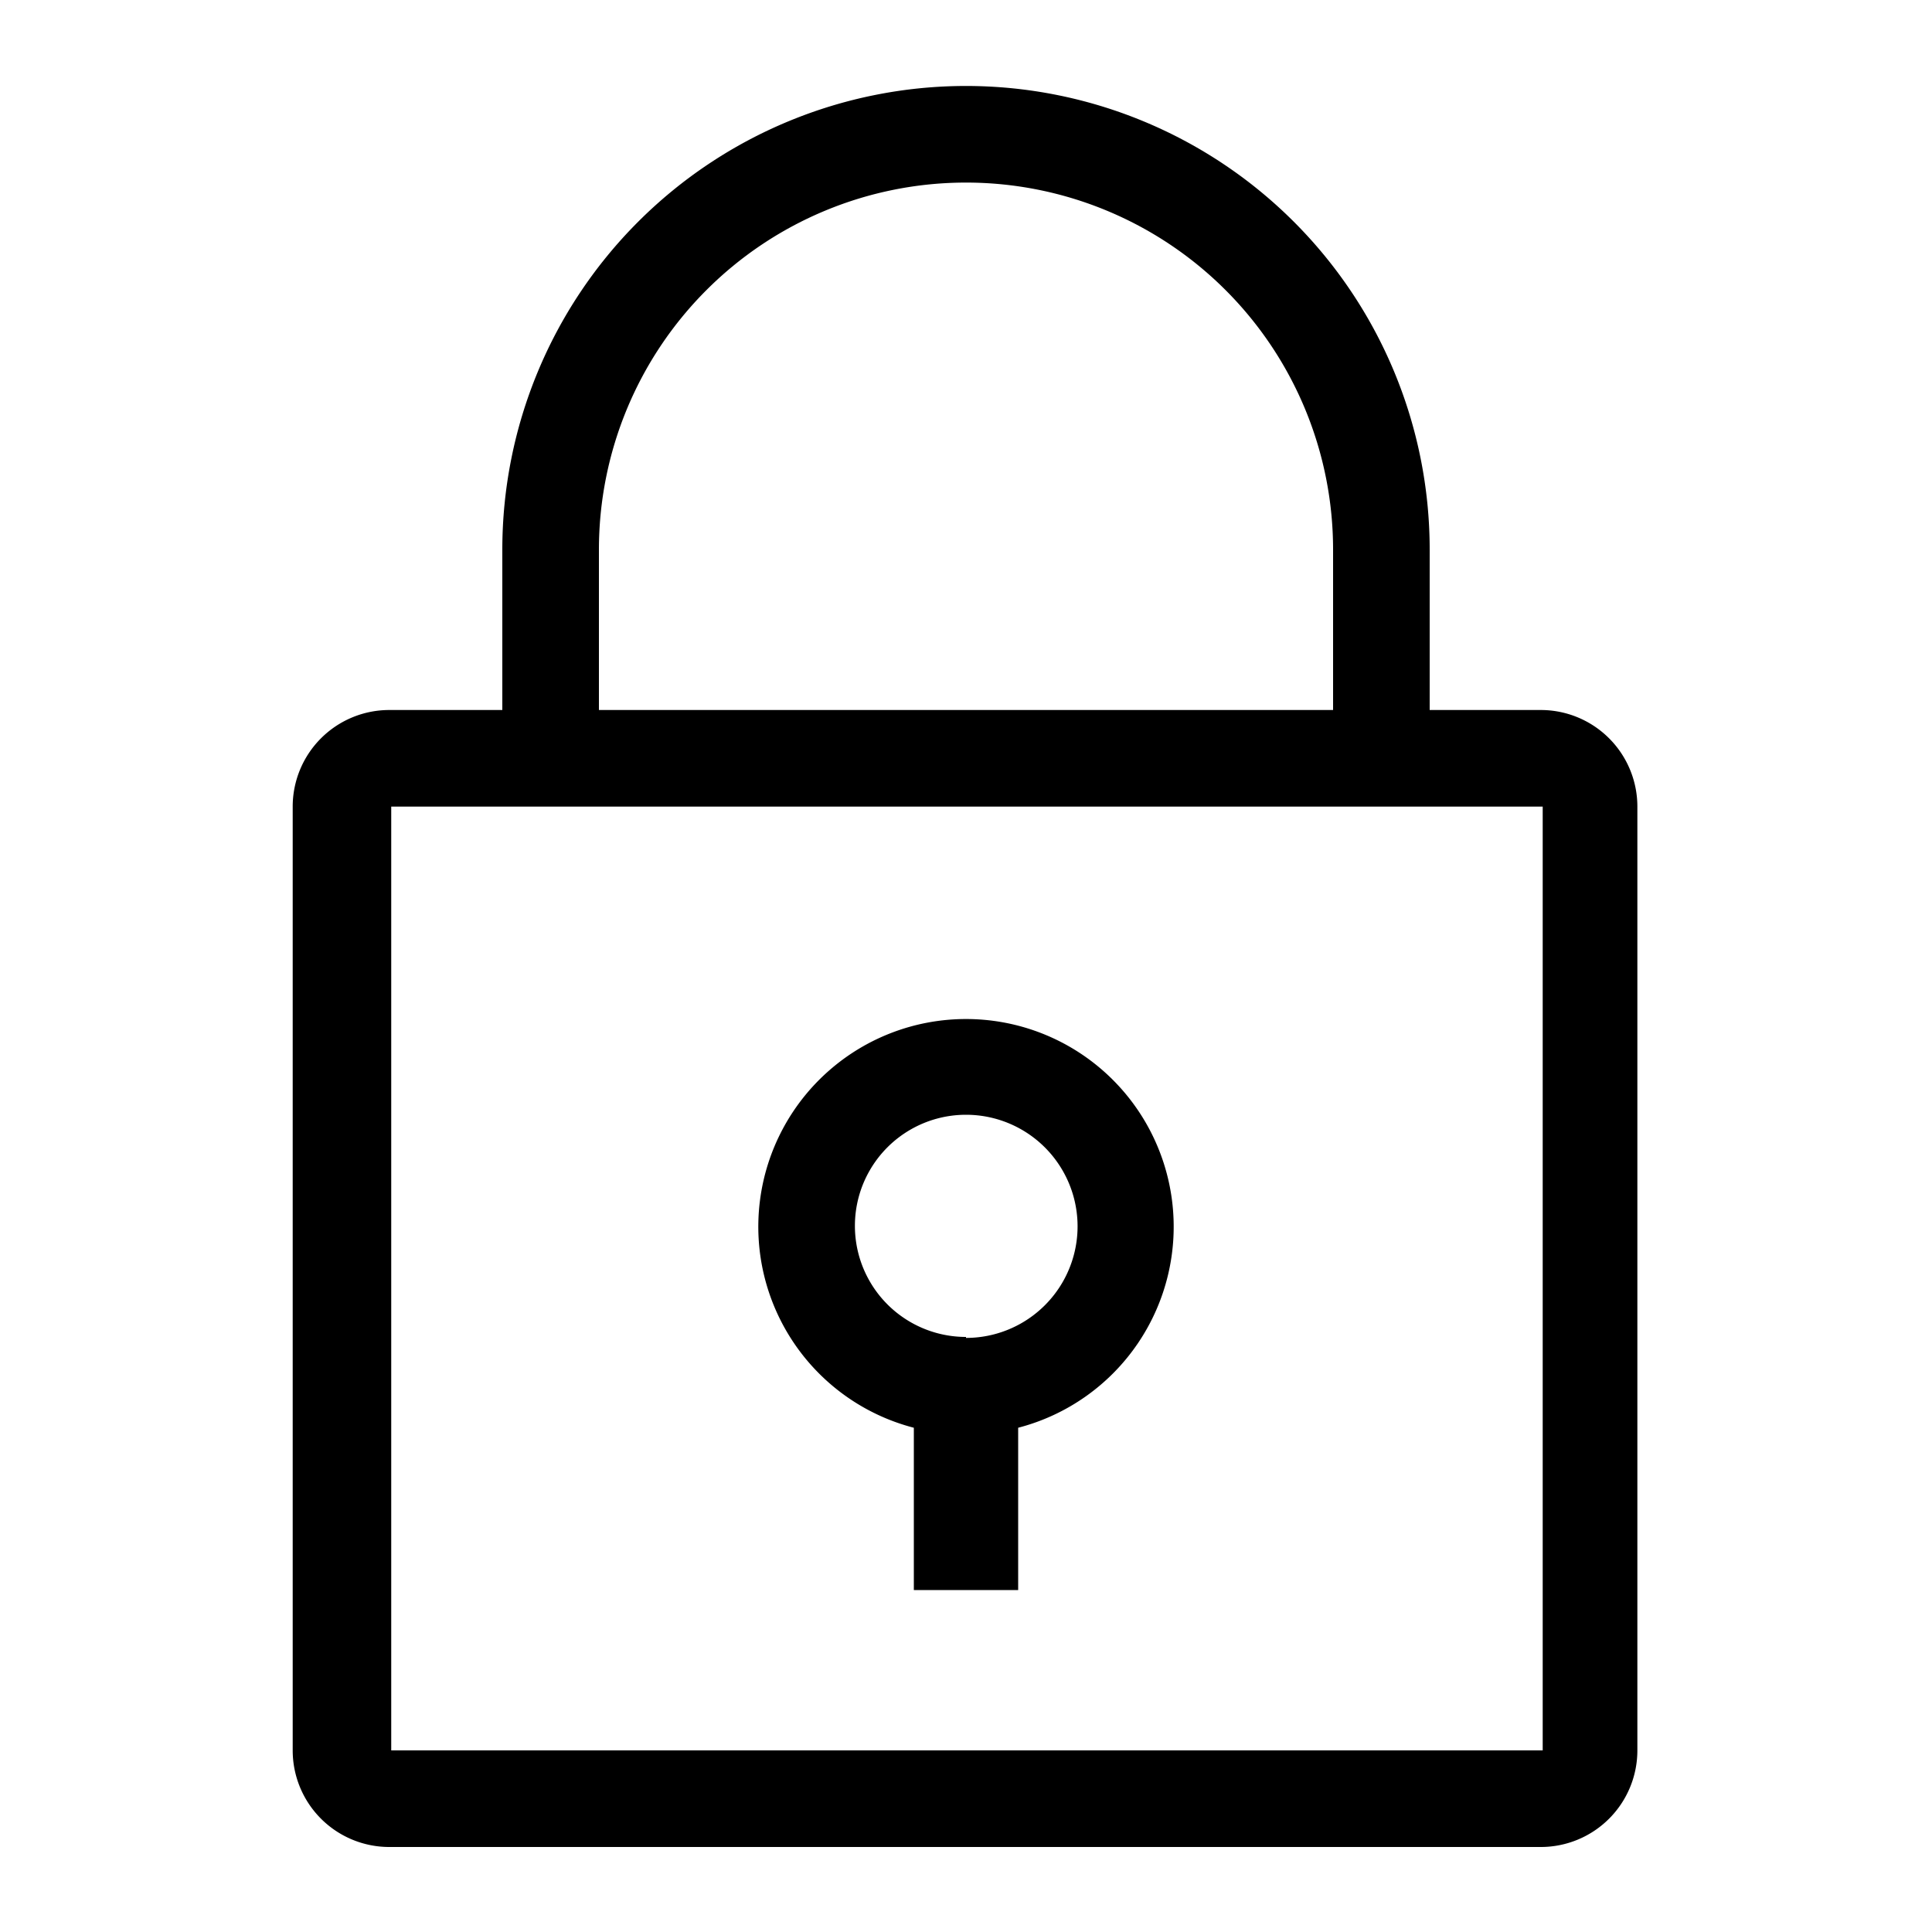
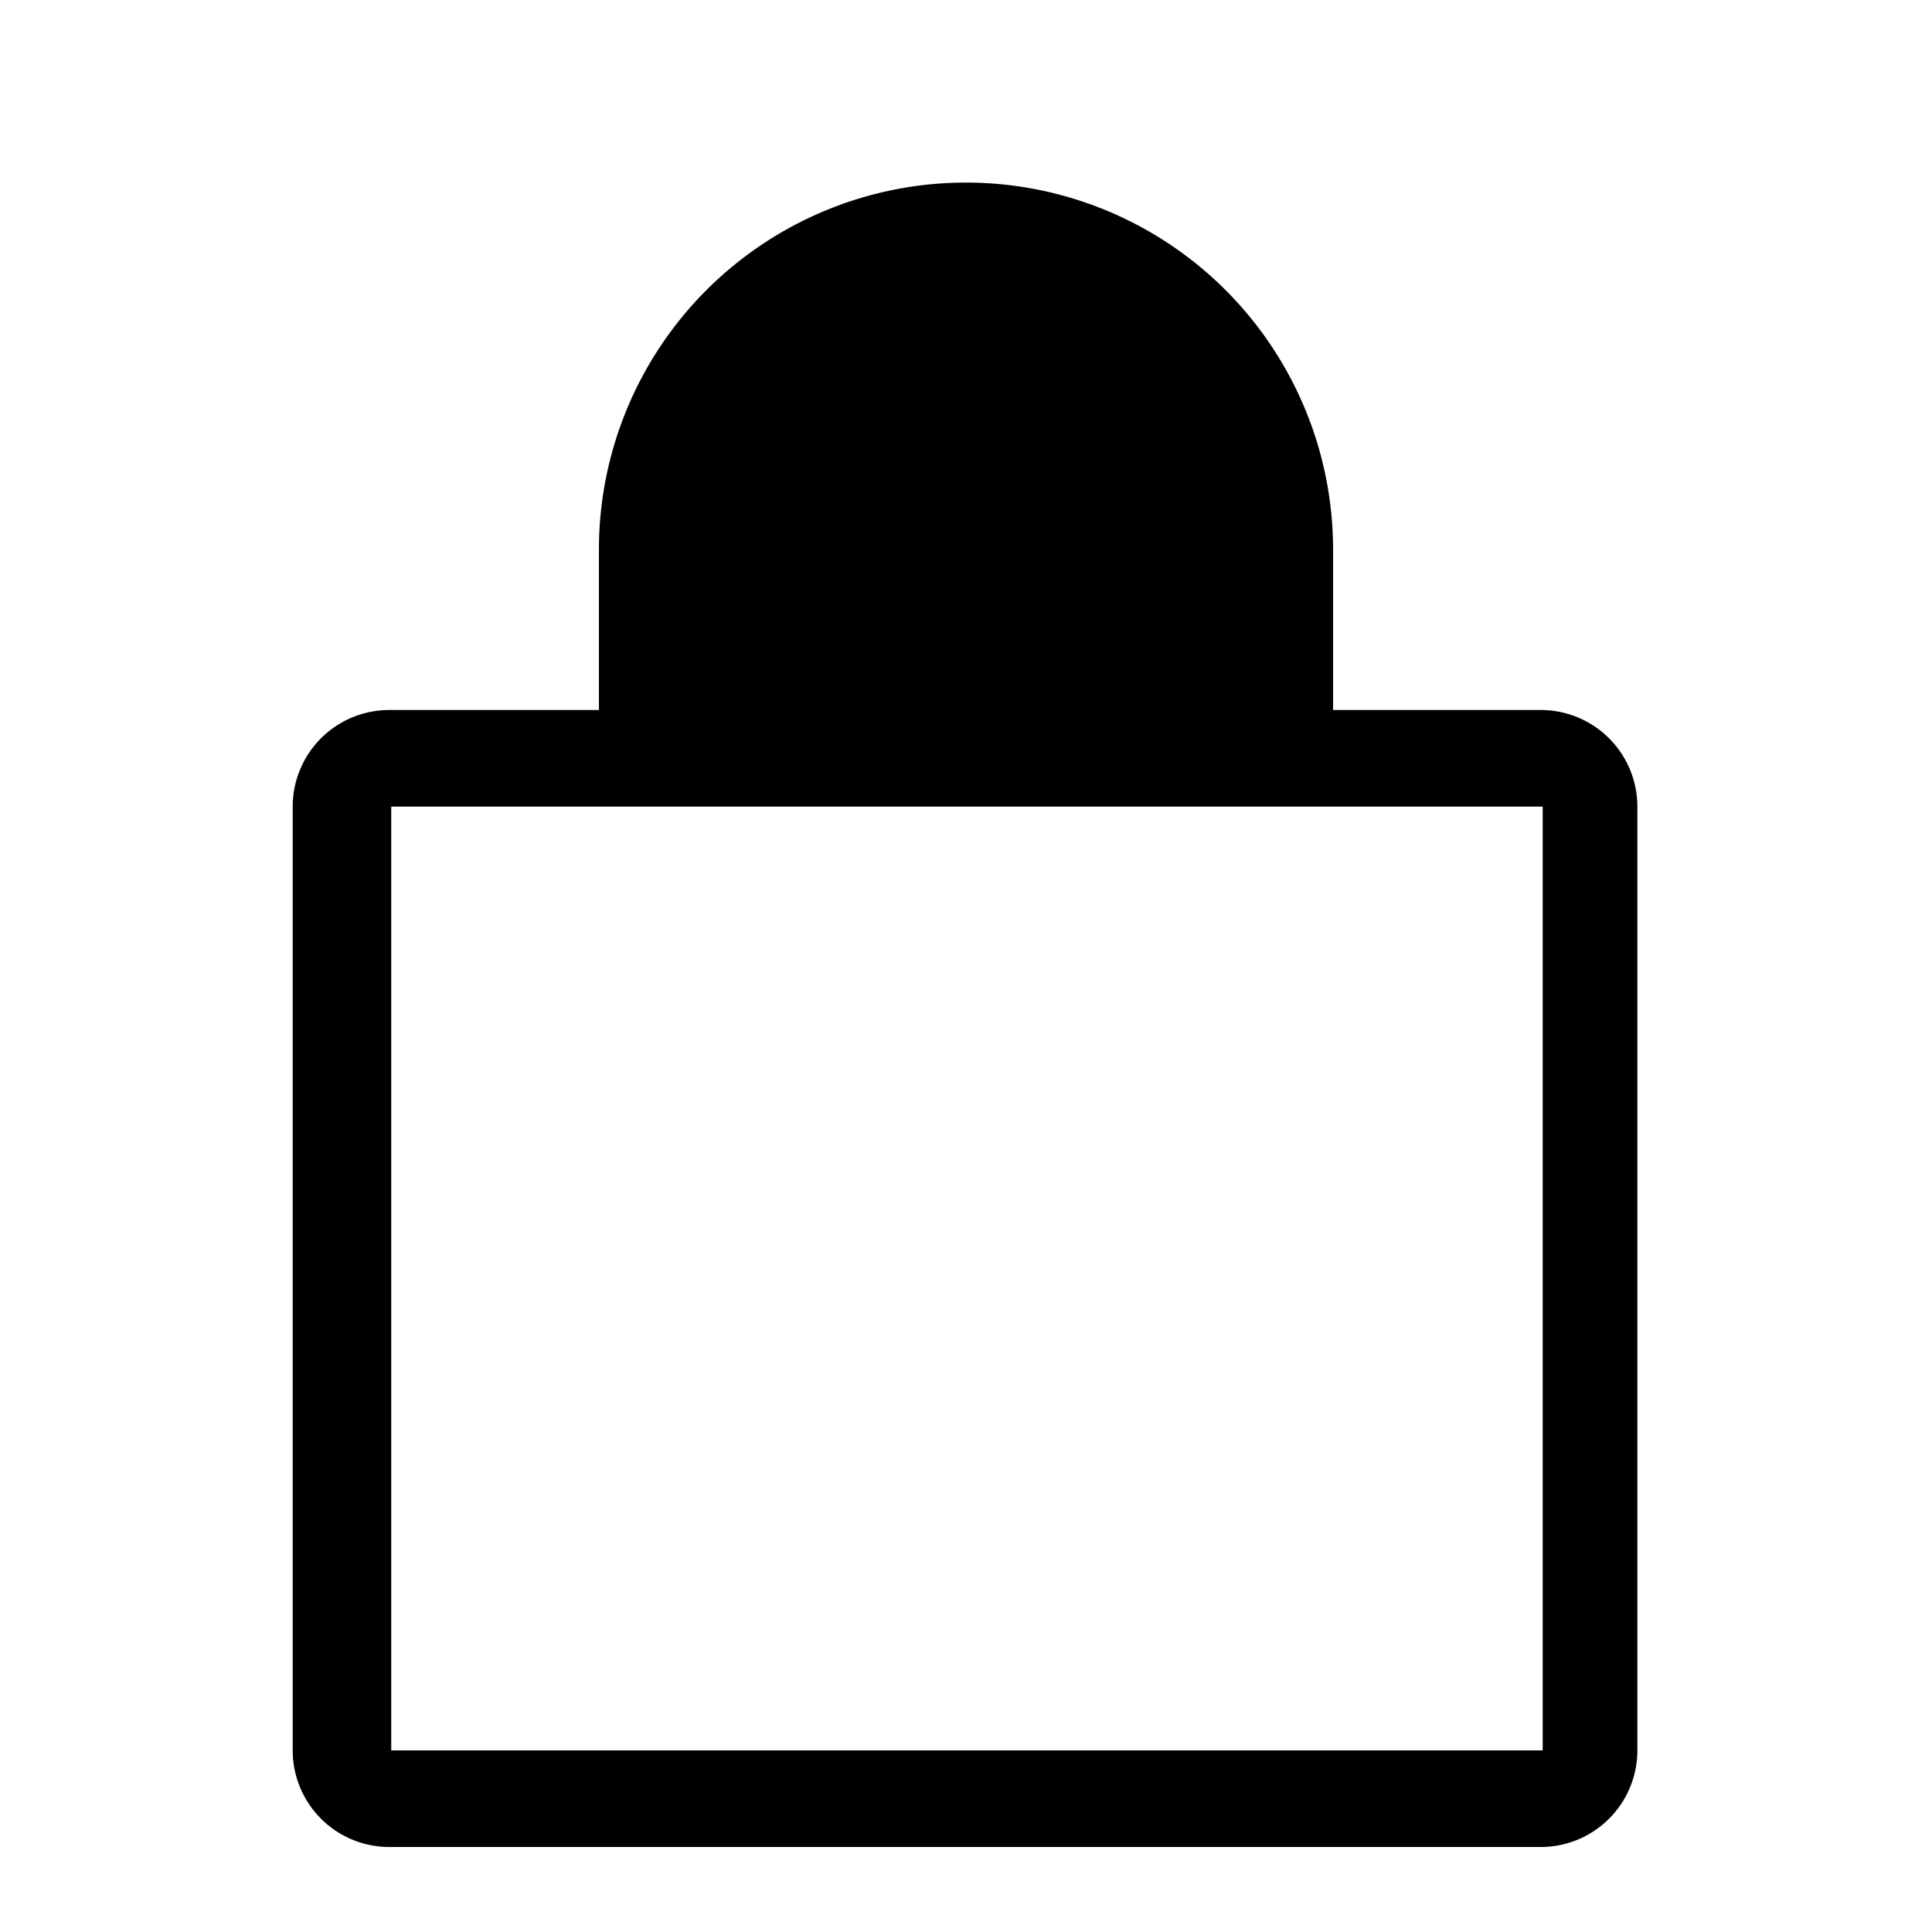
<svg xmlns="http://www.w3.org/2000/svg" fill="none" viewBox="0 0 20 20">
-   <path fill-rule="evenodd" clip-rule="evenodd" d="M10.54 14.78a2.15 2.15 0 10-1.08 0v1.68h1.08v-1.68zm-.54-.93a1.15 1.15 0 100-2.31 1.15 1.15 0 000 2.3z" fill="#000" />
-   <path fill-rule="evenodd" clip-rule="evenodd" d="M14.8 7.35V5.69a4.8 4.8 0 00-9.6 0v1.66H4.03a1 1 0 00-1 1v9.77a1 1 0 001 1h11.92a1 1 0 001-1V8.35a1 1 0 00-1-1h-1.15zm-1-1.66a3.8 3.8 0 00-7.6 0v1.66h7.6V5.69zM4.05 18.12V8.35h11.92v9.77H4.04z" fill="#000" />
+   <path fill-rule="evenodd" clip-rule="evenodd" d="M14.8 7.35V5.69v1.66H4.03a1 1 0 00-1 1v9.77a1 1 0 001 1h11.92a1 1 0 001-1V8.35a1 1 0 00-1-1h-1.15zm-1-1.66a3.8 3.8 0 00-7.6 0v1.66h7.6V5.69zM4.05 18.12V8.35h11.92v9.77H4.04z" fill="#000" />
</svg>